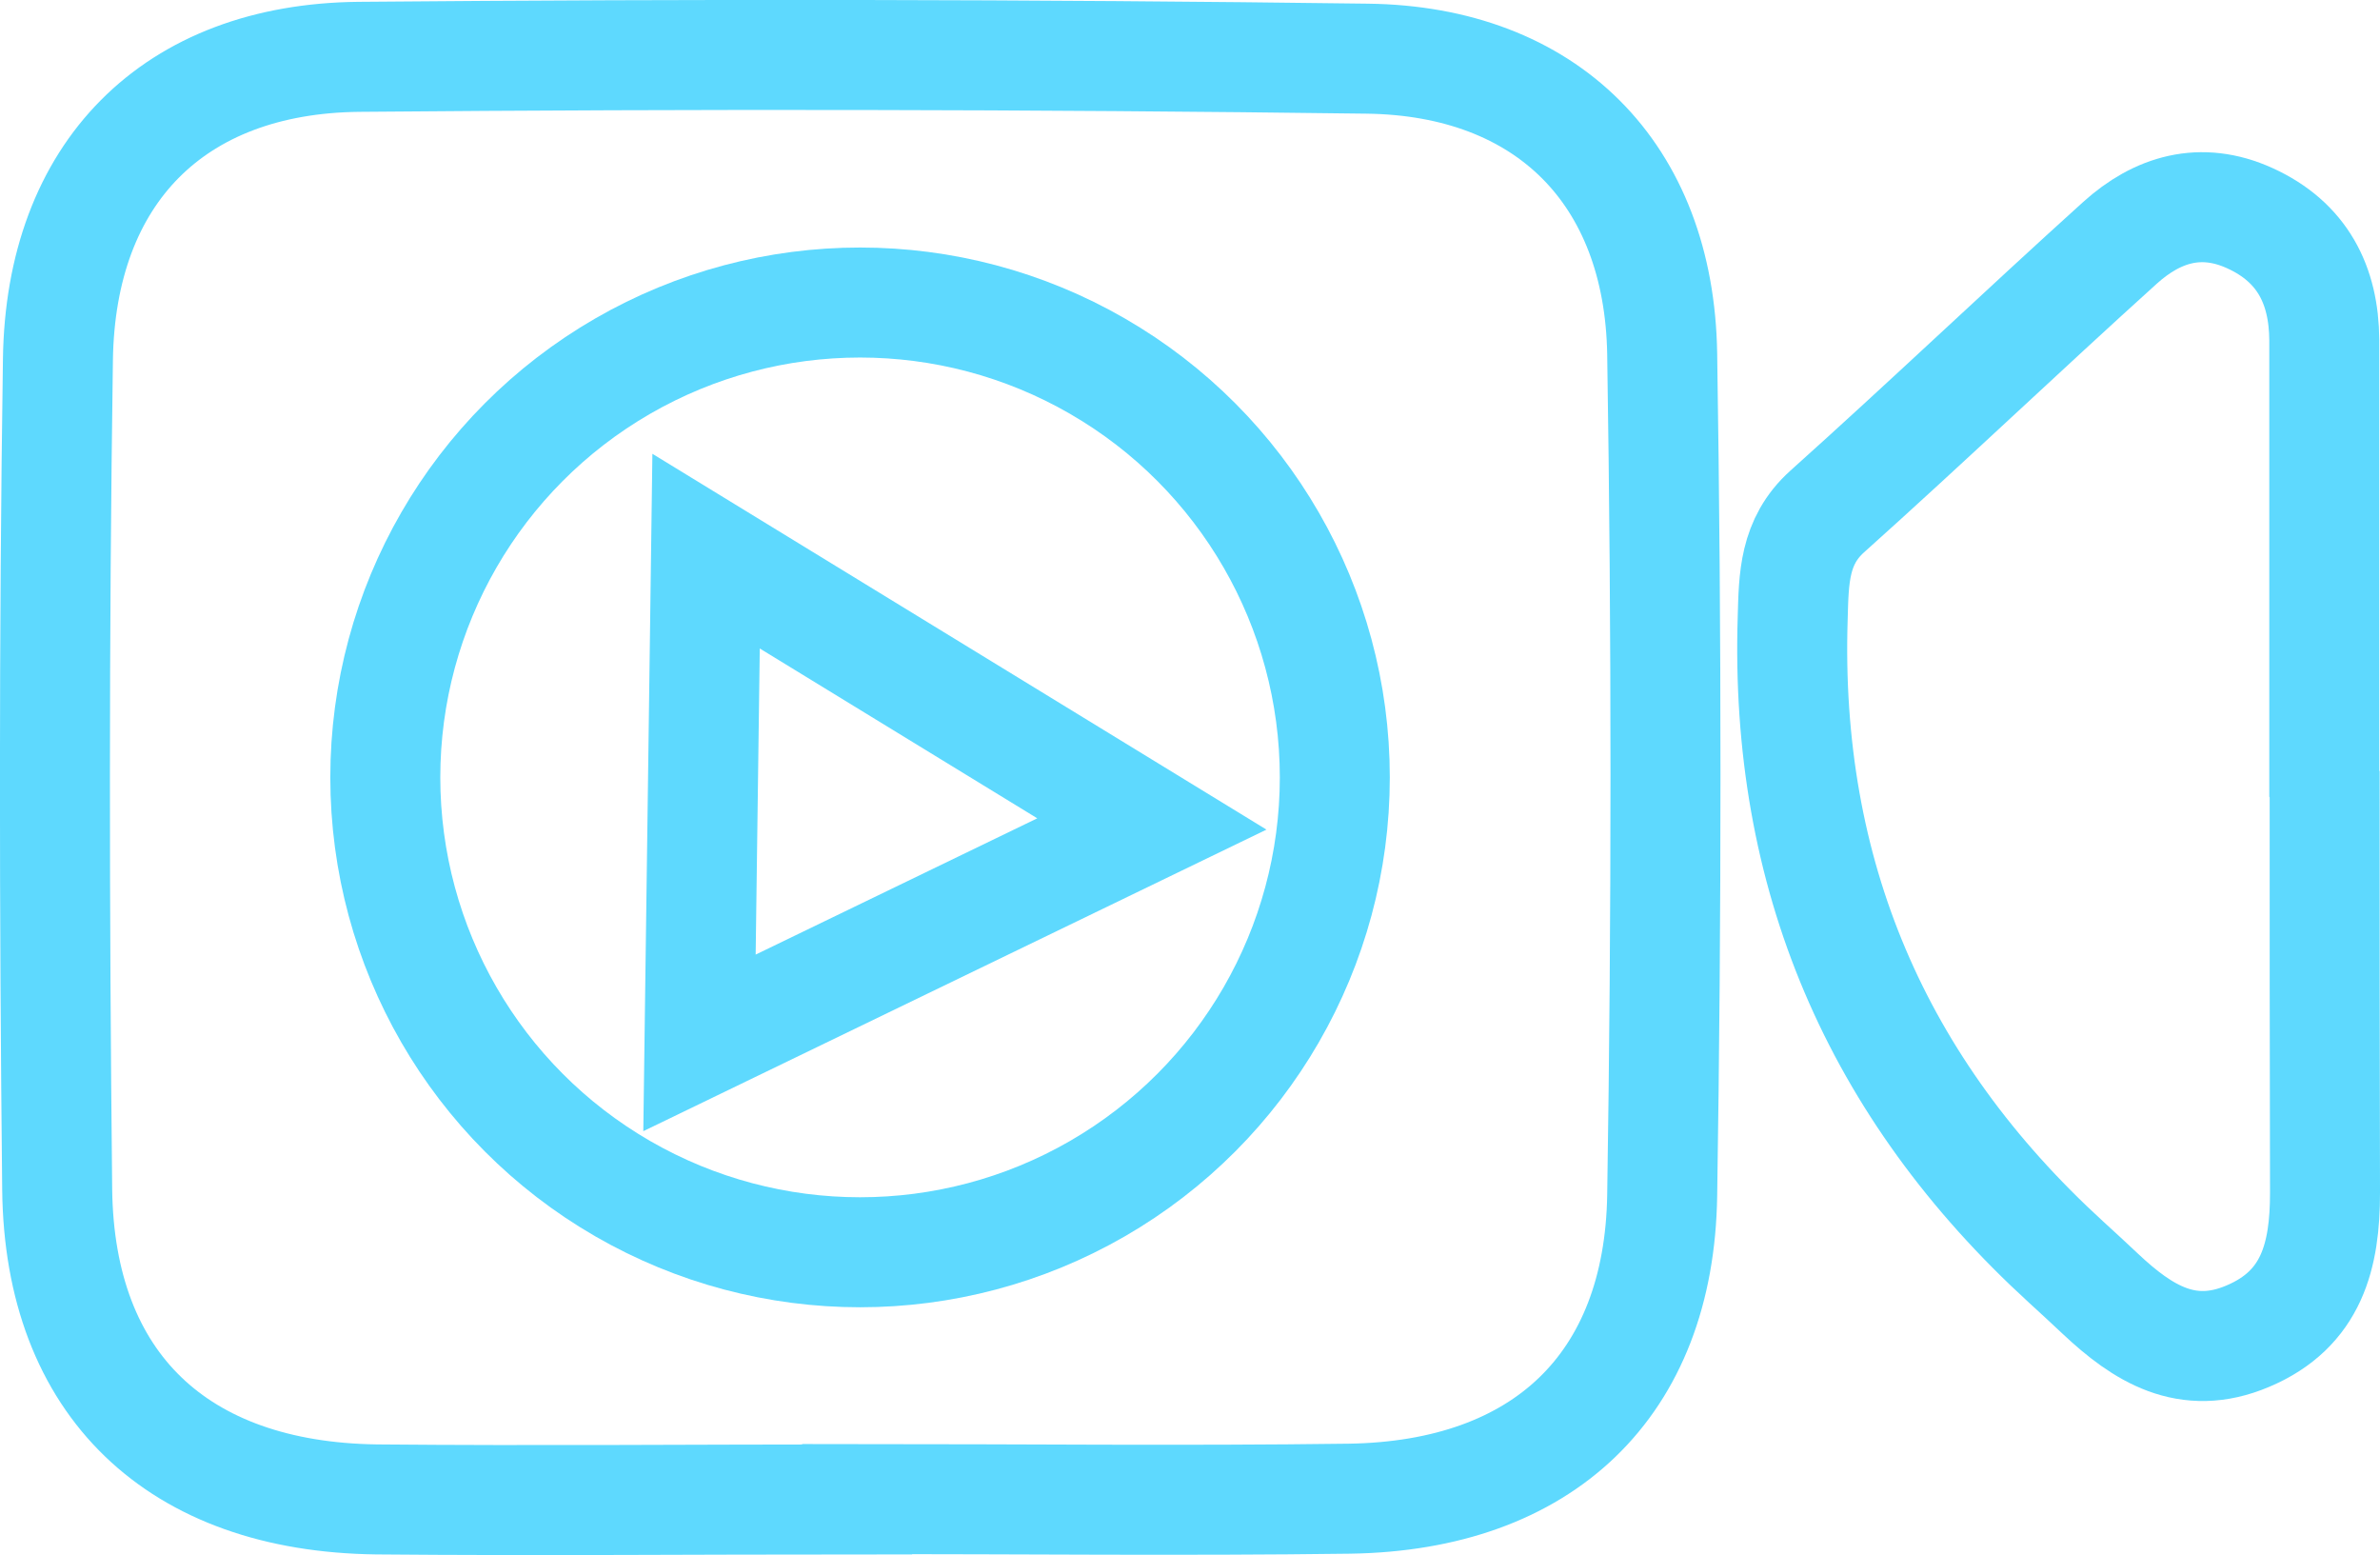
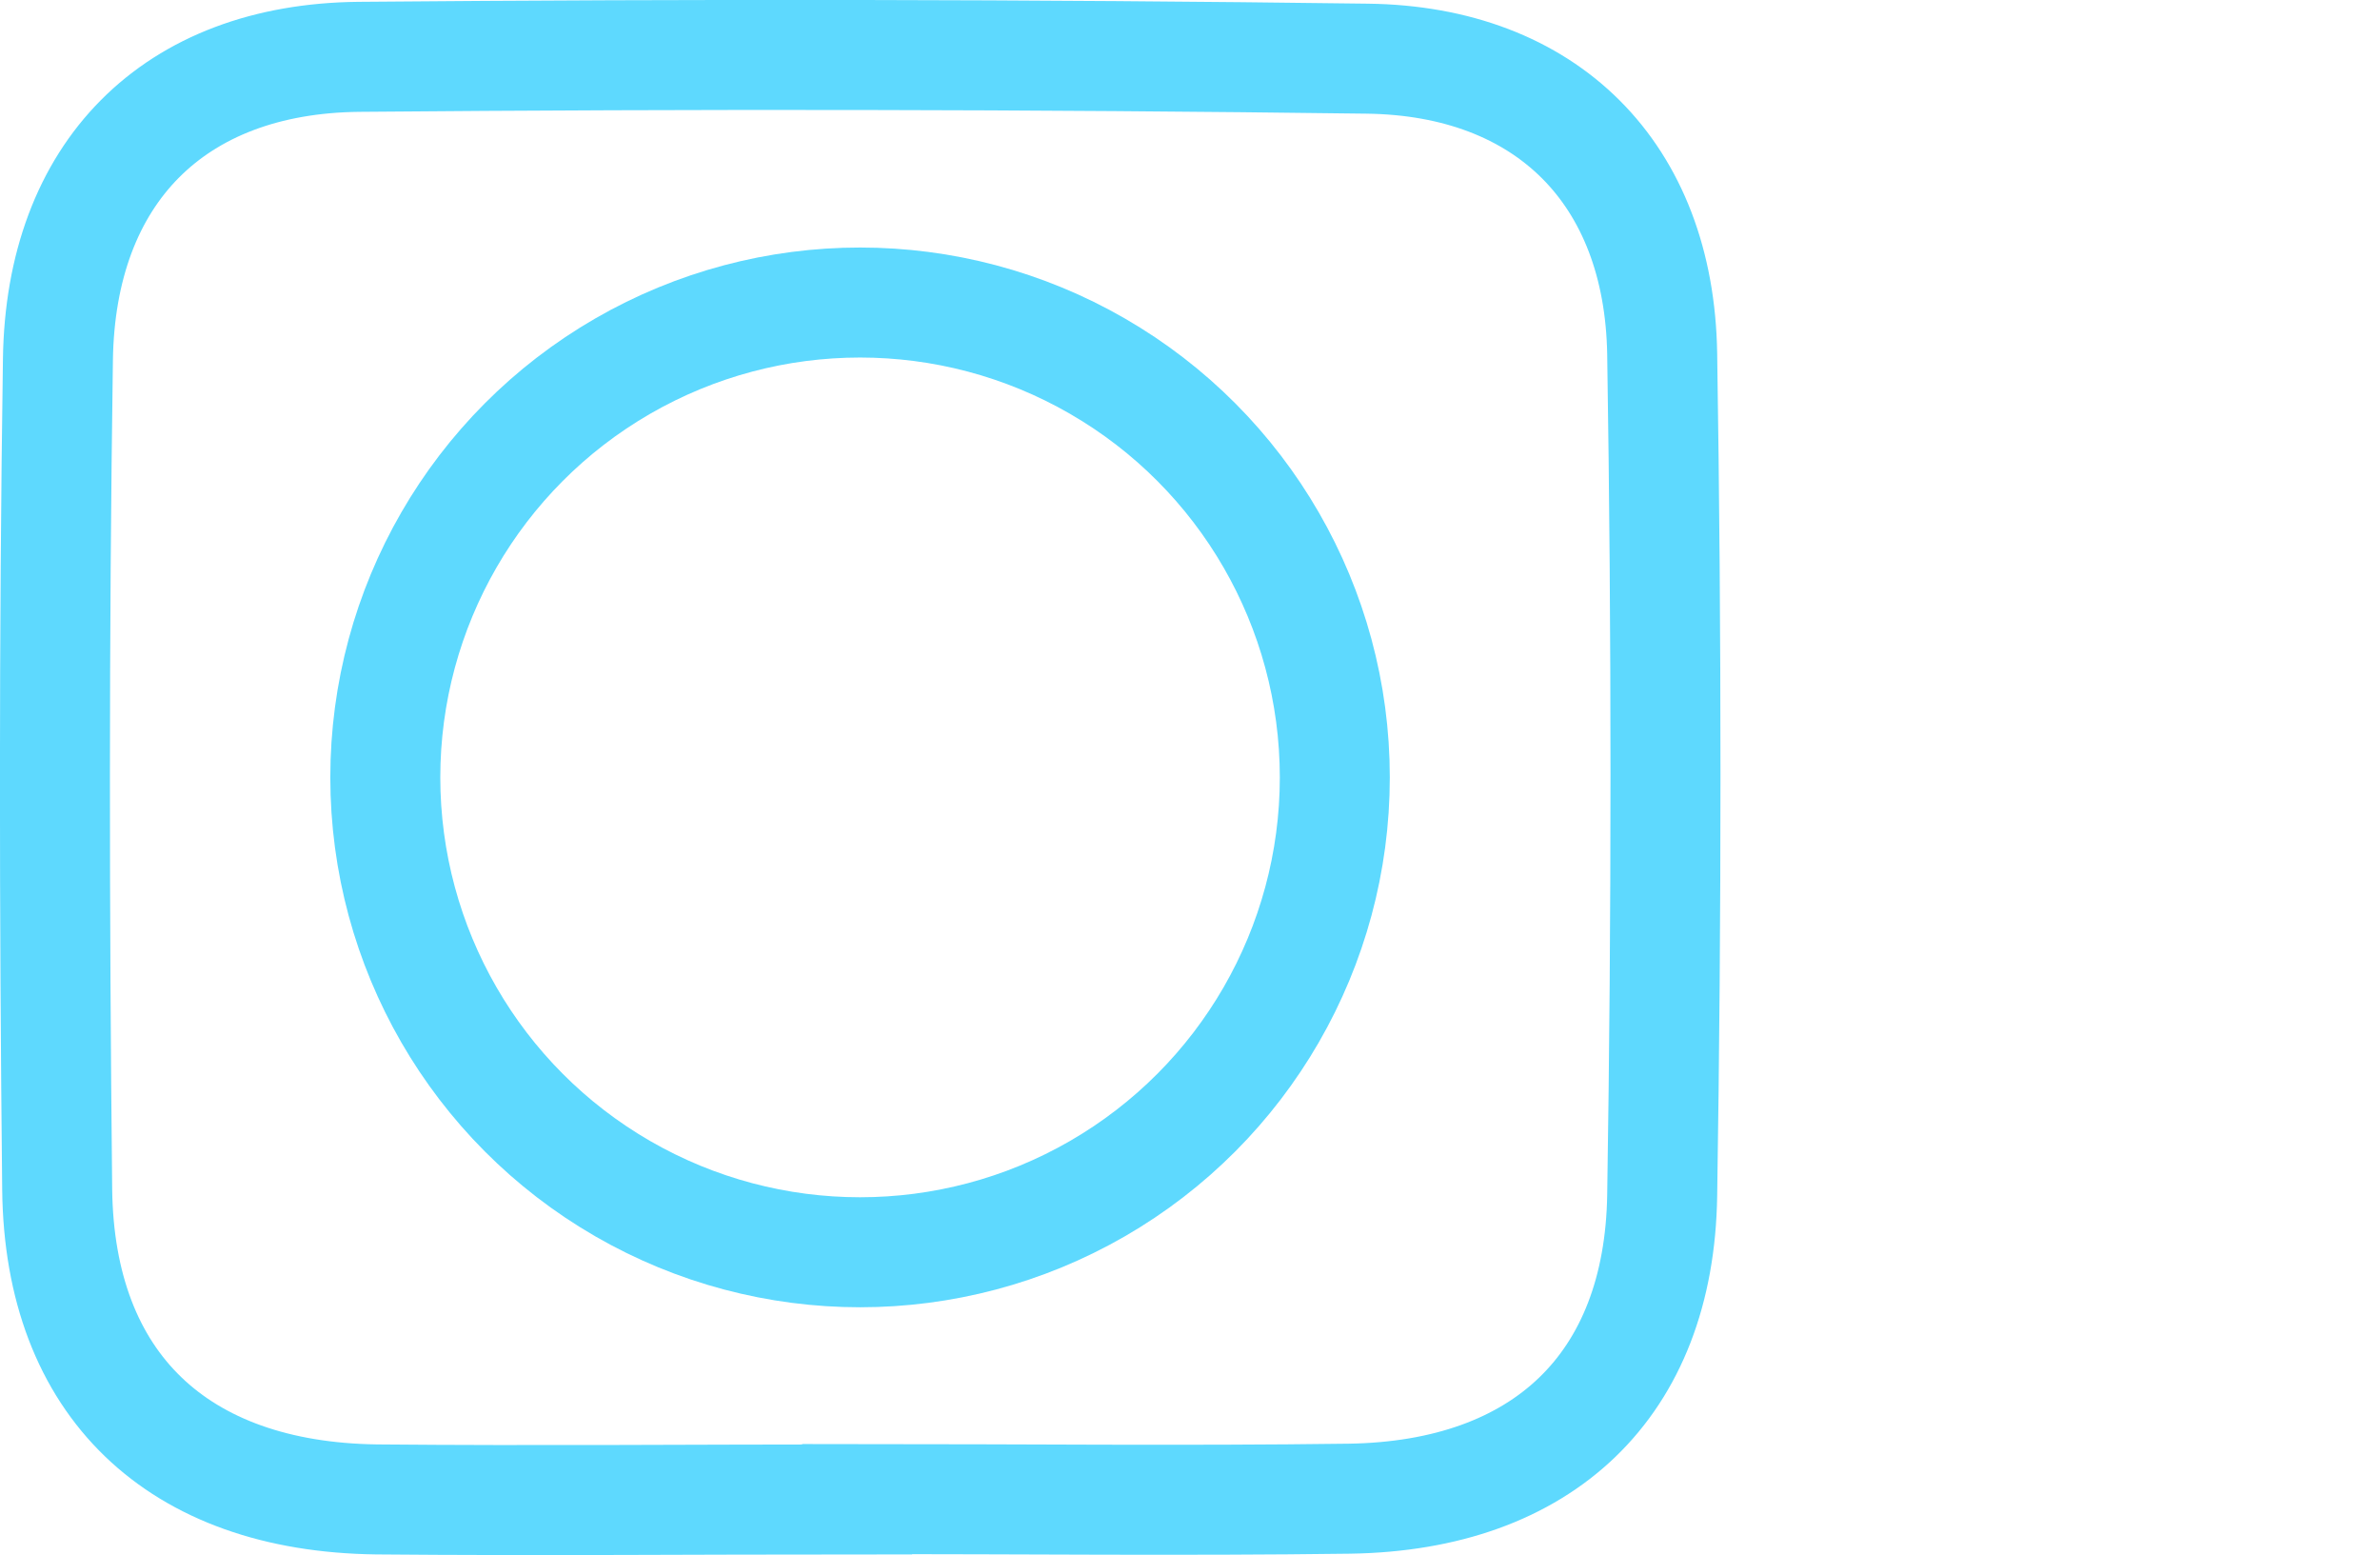
<svg xmlns="http://www.w3.org/2000/svg" id="b" data-name="Capa 2" viewBox="0 0 64.92 42.41">
  <g id="c" data-name="Capa 1">
    <g>
      <g>
        <path d="m23.38,40.89c-4.37,0-8.74.04-13.11,0-5.43-.07-8.65-3.13-8.71-8.45-.08-7.54-.09-15.09.02-22.63C1.65,4.71,4.74,1.6,9.79,1.55c9.17-.08,18.34-.07,27.5.05,4.9.06,7.97,3.13,8.05,8.05.12,7.65.12,15.3,0,22.95-.08,5.19-3.26,8.19-8.53,8.27-4.48.06-8.95.01-13.43.01Z" fill="none" stroke="#5ed9fe" stroke-miterlimit="10" stroke-width="3" />
-         <path d="m63.41,21.39c0,3.71,0,7.43.01,11.14,0,1.7-.35,3.17-2.11,3.91-1.65.7-2.87-.08-4.01-1.15-.31-.29-.62-.58-.94-.87q-7.79-7.12-7.46-17.57c.03-1.07.03-2.08.94-2.9,2.69-2.41,5.31-4.91,7.99-7.33,1.01-.91,2.2-1.28,3.54-.67,1.43.65,2.02,1.82,2.03,3.32,0,4.03,0,8.07,0,12.1Z" fill="none" stroke="#5ed9fe" stroke-miterlimit="10" stroke-width="3" />
      </g>
-       <polygon points="19.26 15.03 19.08 28.44 31.42 22.47 19.26 15.03" fill="none" stroke="#5ed9fe" stroke-miterlimit="10" stroke-width="3" />
      <circle cx="23.46" cy="21.2" r="12.95" fill="none" stroke="#5ed9fe" stroke-miterlimit="10" stroke-width="3" />
    </g>
  </g>
</svg>